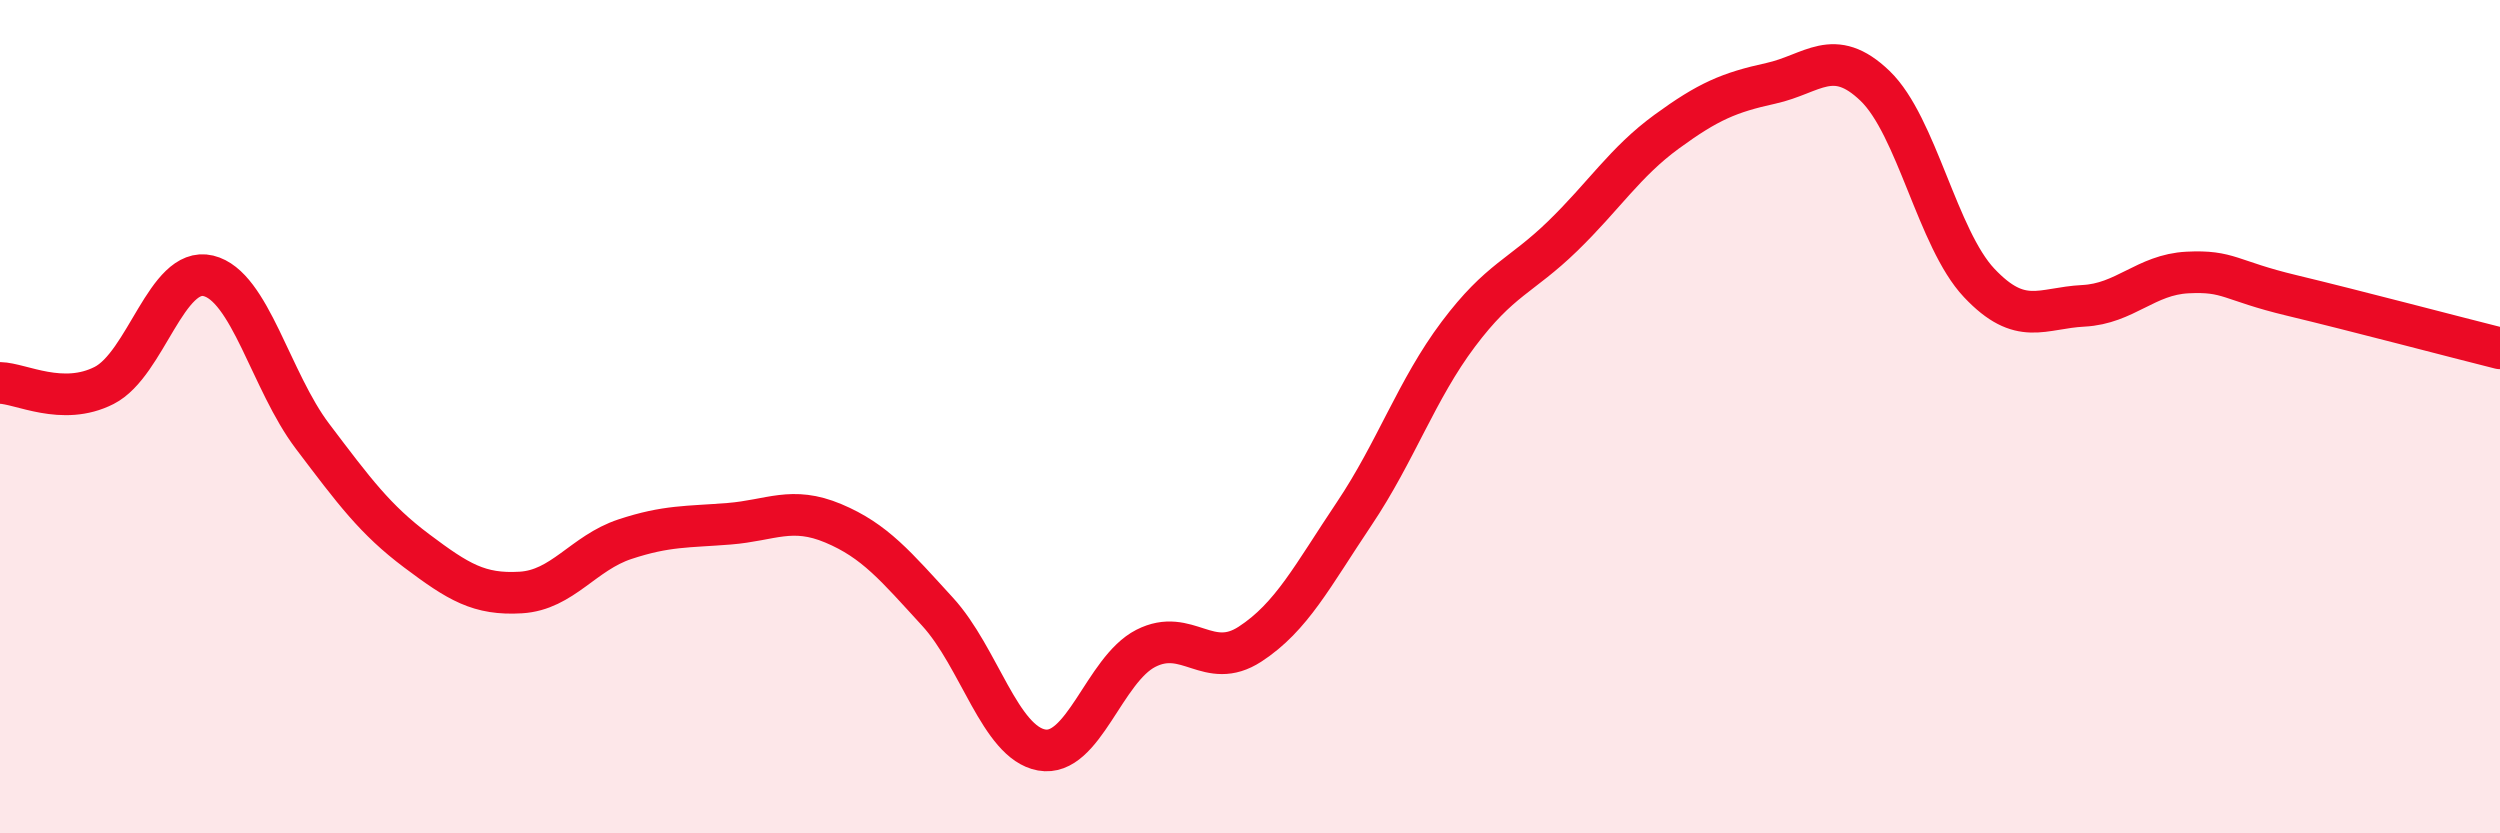
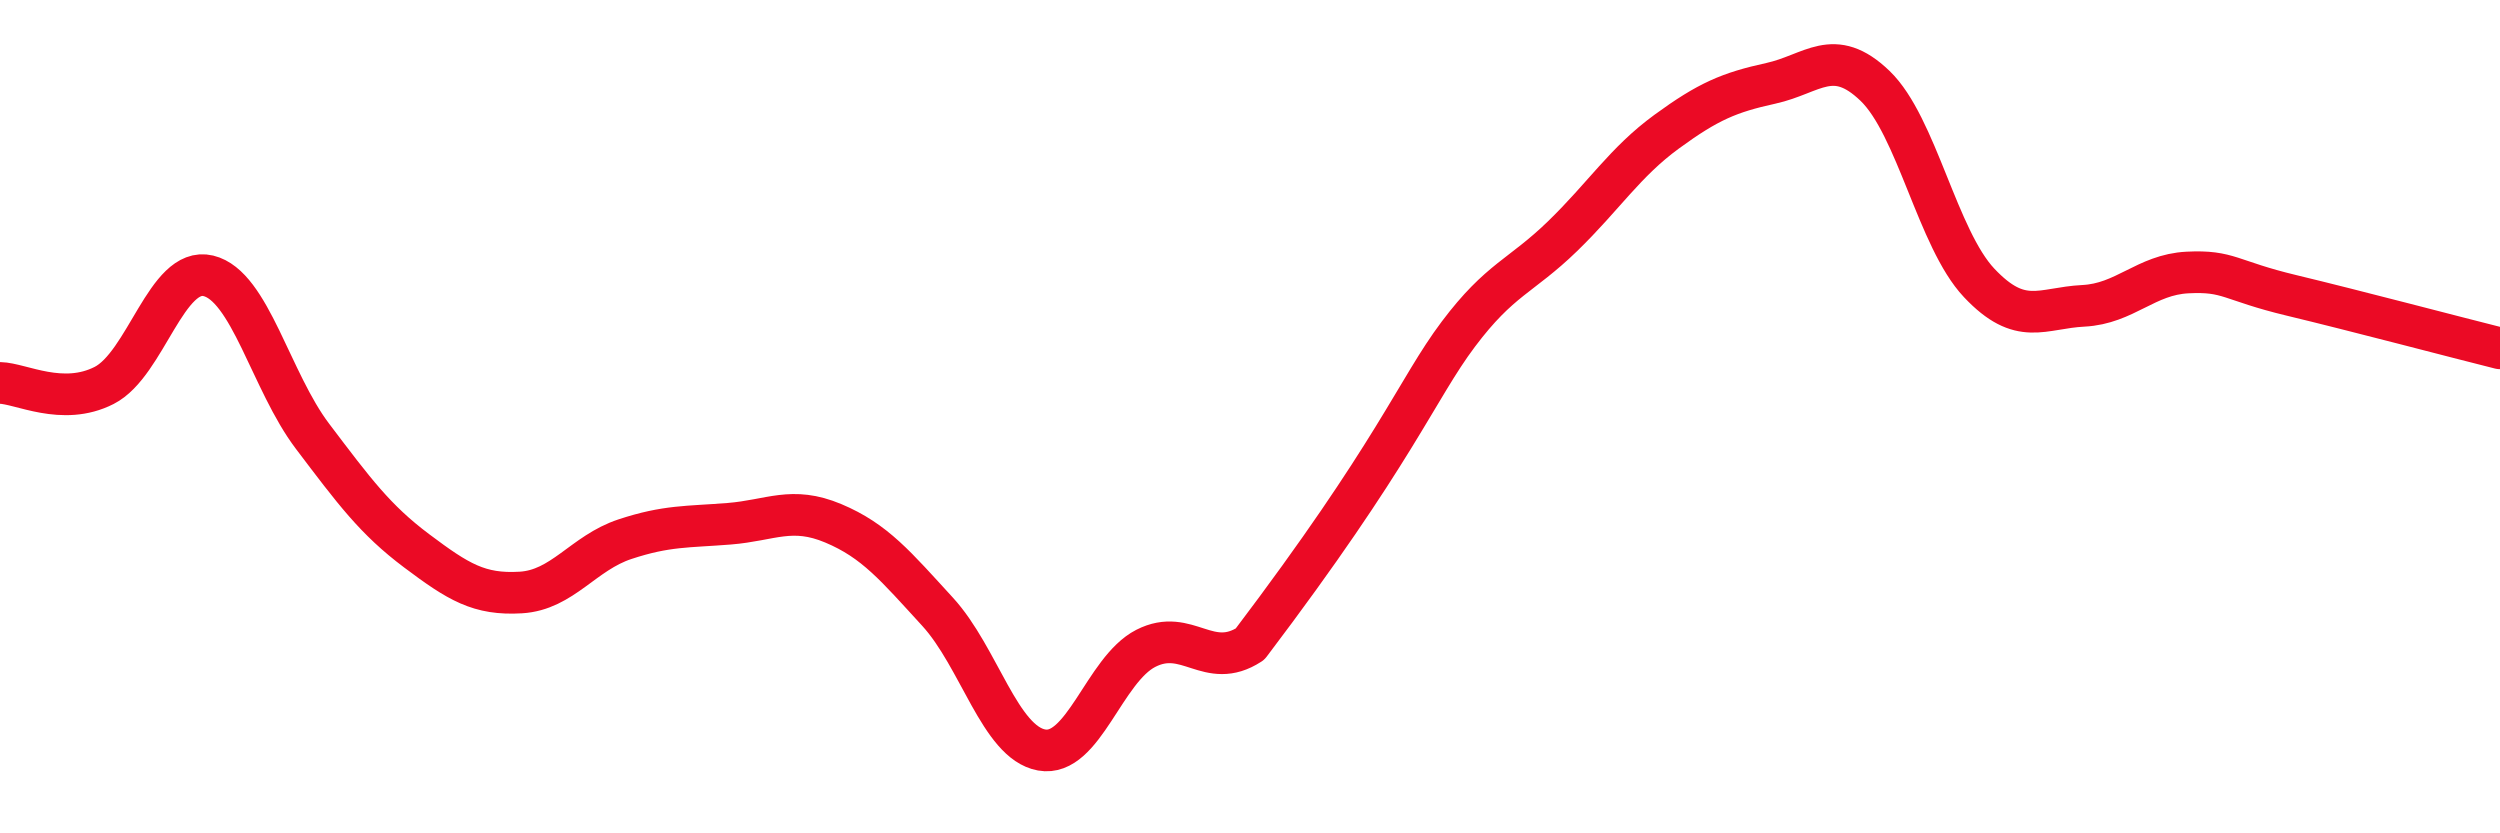
<svg xmlns="http://www.w3.org/2000/svg" width="60" height="20" viewBox="0 0 60 20">
-   <path d="M 0,9.19 C 0.5,9.2 1.5,9.76 2.5,9.25 C 3.5,8.74 4,6.38 5,6.62 C 6,6.86 6.5,9.15 7.5,10.47 C 8.5,11.79 9,12.47 10,13.22 C 11,13.97 11.5,14.28 12.5,14.22 C 13.5,14.16 14,13.27 15,12.94 C 16,12.61 16.5,12.65 17.5,12.57 C 18.5,12.49 19,12.14 20,12.56 C 21,12.98 21.5,13.59 22.5,14.68 C 23.5,15.77 24,17.82 25,18 C 26,18.18 26.5,16.07 27.5,15.56 C 28.5,15.05 29,16.11 30,15.46 C 31,14.81 31.5,13.82 32.5,12.33 C 33.5,10.84 34,9.35 35,8.02 C 36,6.69 36.5,6.64 37.5,5.67 C 38.5,4.7 39,3.89 40,3.16 C 41,2.43 41.5,2.22 42.5,2 C 43.5,1.78 44,1.1 45,2.06 C 46,3.02 46.5,5.73 47.5,6.79 C 48.5,7.85 49,7.39 50,7.34 C 51,7.29 51.5,6.59 52.5,6.54 C 53.5,6.49 53.5,6.73 55,7.09 C 56.5,7.45 59,8.11 60,8.36L60 20L0 20Z" fill="#EB0A25" opacity="0.1" stroke-linecap="round" stroke-linejoin="round" />
-   <path d="M 0,9.19 C 0.5,9.2 1.5,9.76 2.5,9.25 C 3.5,8.74 4,6.38 5,6.62 C 6,6.86 6.5,9.15 7.5,10.47 C 8.5,11.79 9,12.47 10,13.22 C 11,13.97 11.5,14.28 12.5,14.22 C 13.5,14.16 14,13.27 15,12.94 C 16,12.61 16.5,12.65 17.5,12.57 C 18.5,12.49 19,12.14 20,12.56 C 21,12.98 21.5,13.59 22.5,14.68 C 23.5,15.77 24,17.82 25,18 C 26,18.18 26.5,16.07 27.5,15.56 C 28.5,15.05 29,16.11 30,15.46 C 31,14.81 31.5,13.82 32.5,12.33 C 33.5,10.84 34,9.35 35,8.02 C 36,6.69 36.5,6.64 37.5,5.67 C 38.5,4.7 39,3.89 40,3.16 C 41,2.43 41.5,2.22 42.5,2 C 43.5,1.78 44,1.1 45,2.06 C 46,3.02 46.5,5.73 47.5,6.79 C 48.5,7.85 49,7.39 50,7.34 C 51,7.29 51.5,6.59 52.5,6.54 C 53.5,6.49 53.5,6.73 55,7.09 C 56.5,7.45 59,8.11 60,8.36" stroke="#EB0A25" stroke-width="1" fill="none" stroke-linecap="round" stroke-linejoin="round" />
+   <path d="M 0,9.19 C 0.5,9.2 1.5,9.76 2.5,9.25 C 3.5,8.74 4,6.38 5,6.62 C 6,6.86 6.5,9.15 7.5,10.47 C 8.5,11.79 9,12.47 10,13.22 C 11,13.97 11.5,14.28 12.5,14.22 C 13.5,14.16 14,13.27 15,12.94 C 16,12.61 16.5,12.65 17.5,12.57 C 18.5,12.49 19,12.14 20,12.56 C 21,12.98 21.5,13.59 22.5,14.68 C 23.5,15.77 24,17.82 25,18 C 26,18.18 26.5,16.07 27.5,15.56 C 28.5,15.05 29,16.11 30,15.46 C 33.5,10.84 34,9.35 35,8.02 C 36,6.69 36.5,6.64 37.5,5.67 C 38.5,4.7 39,3.89 40,3.16 C 41,2.43 41.5,2.22 42.5,2 C 43.5,1.78 44,1.1 45,2.06 C 46,3.02 46.5,5.73 47.5,6.79 C 48.5,7.85 49,7.39 50,7.34 C 51,7.29 51.5,6.59 52.5,6.54 C 53.5,6.49 53.5,6.73 55,7.09 C 56.5,7.45 59,8.11 60,8.36" stroke="#EB0A25" stroke-width="1" fill="none" stroke-linecap="round" stroke-linejoin="round" />
</svg>